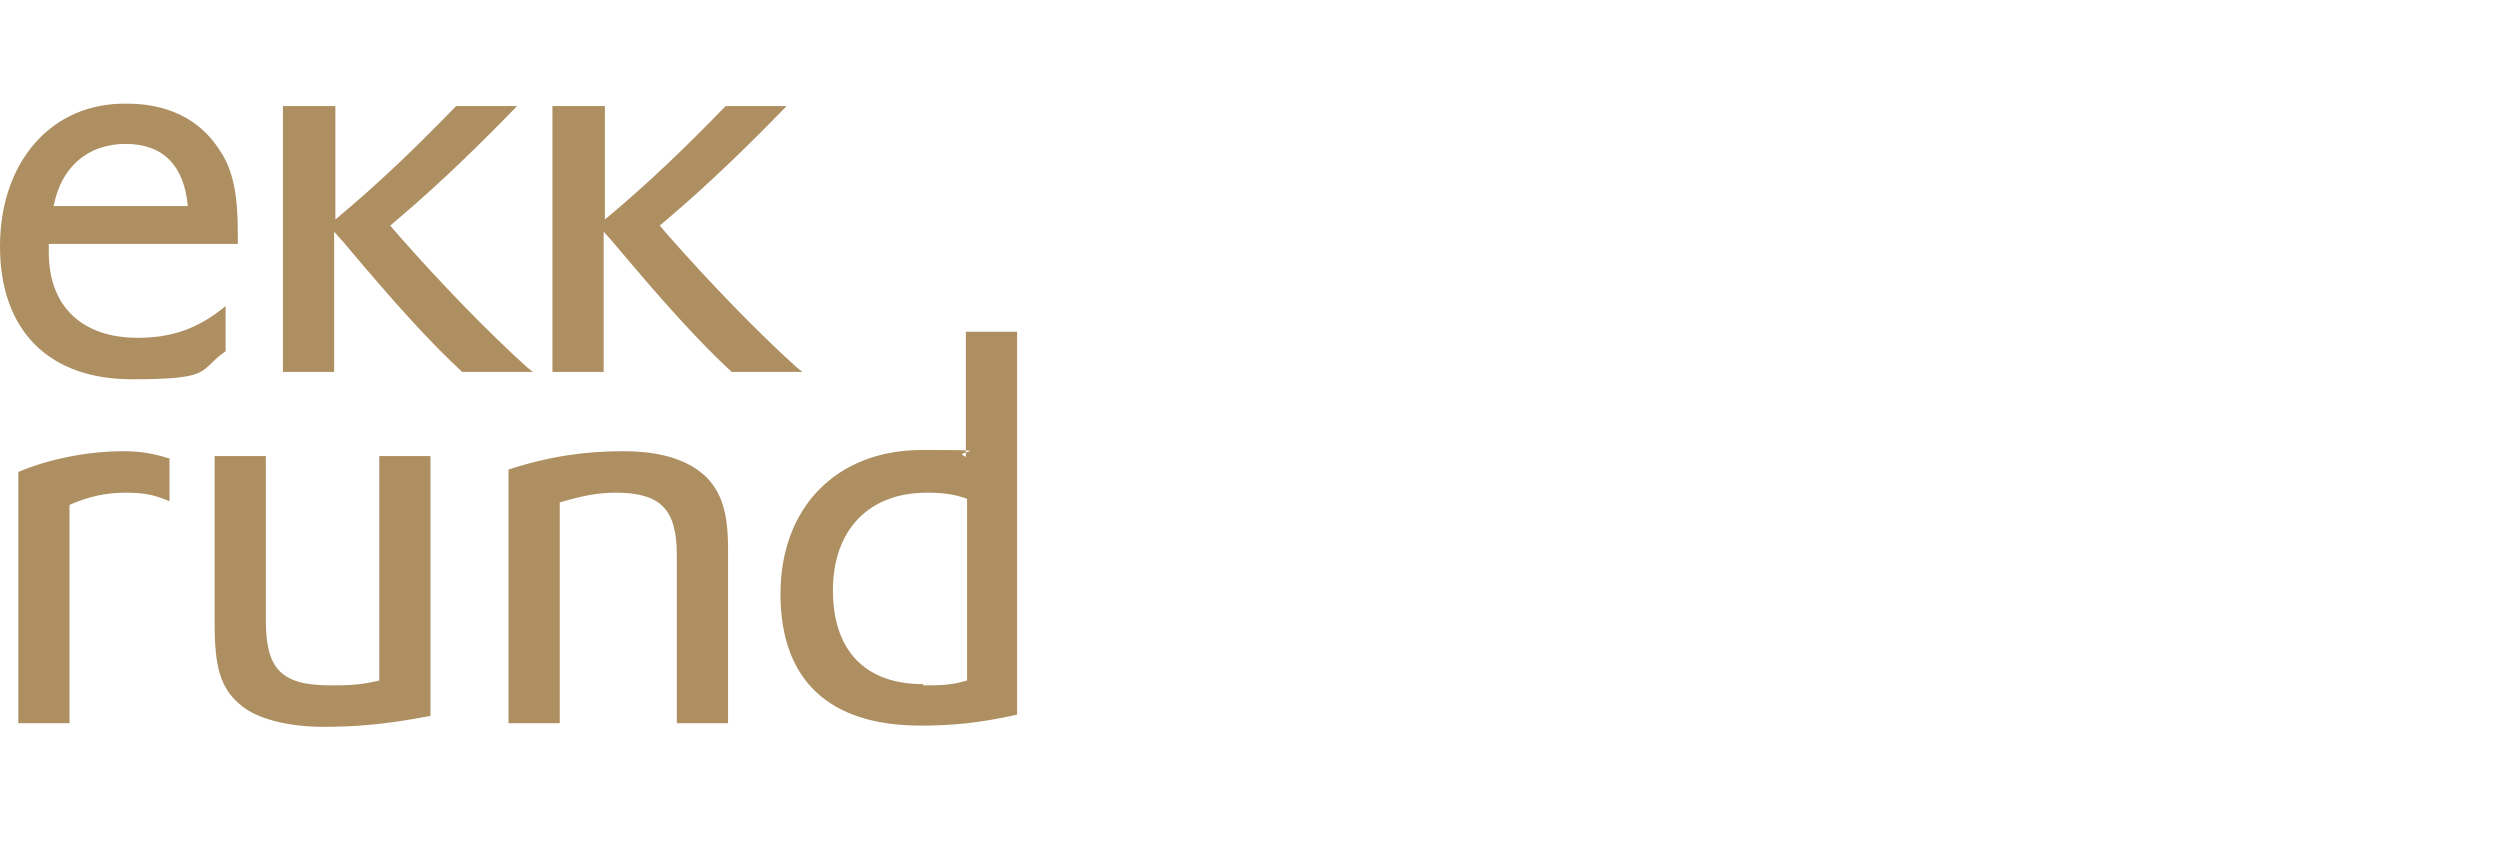
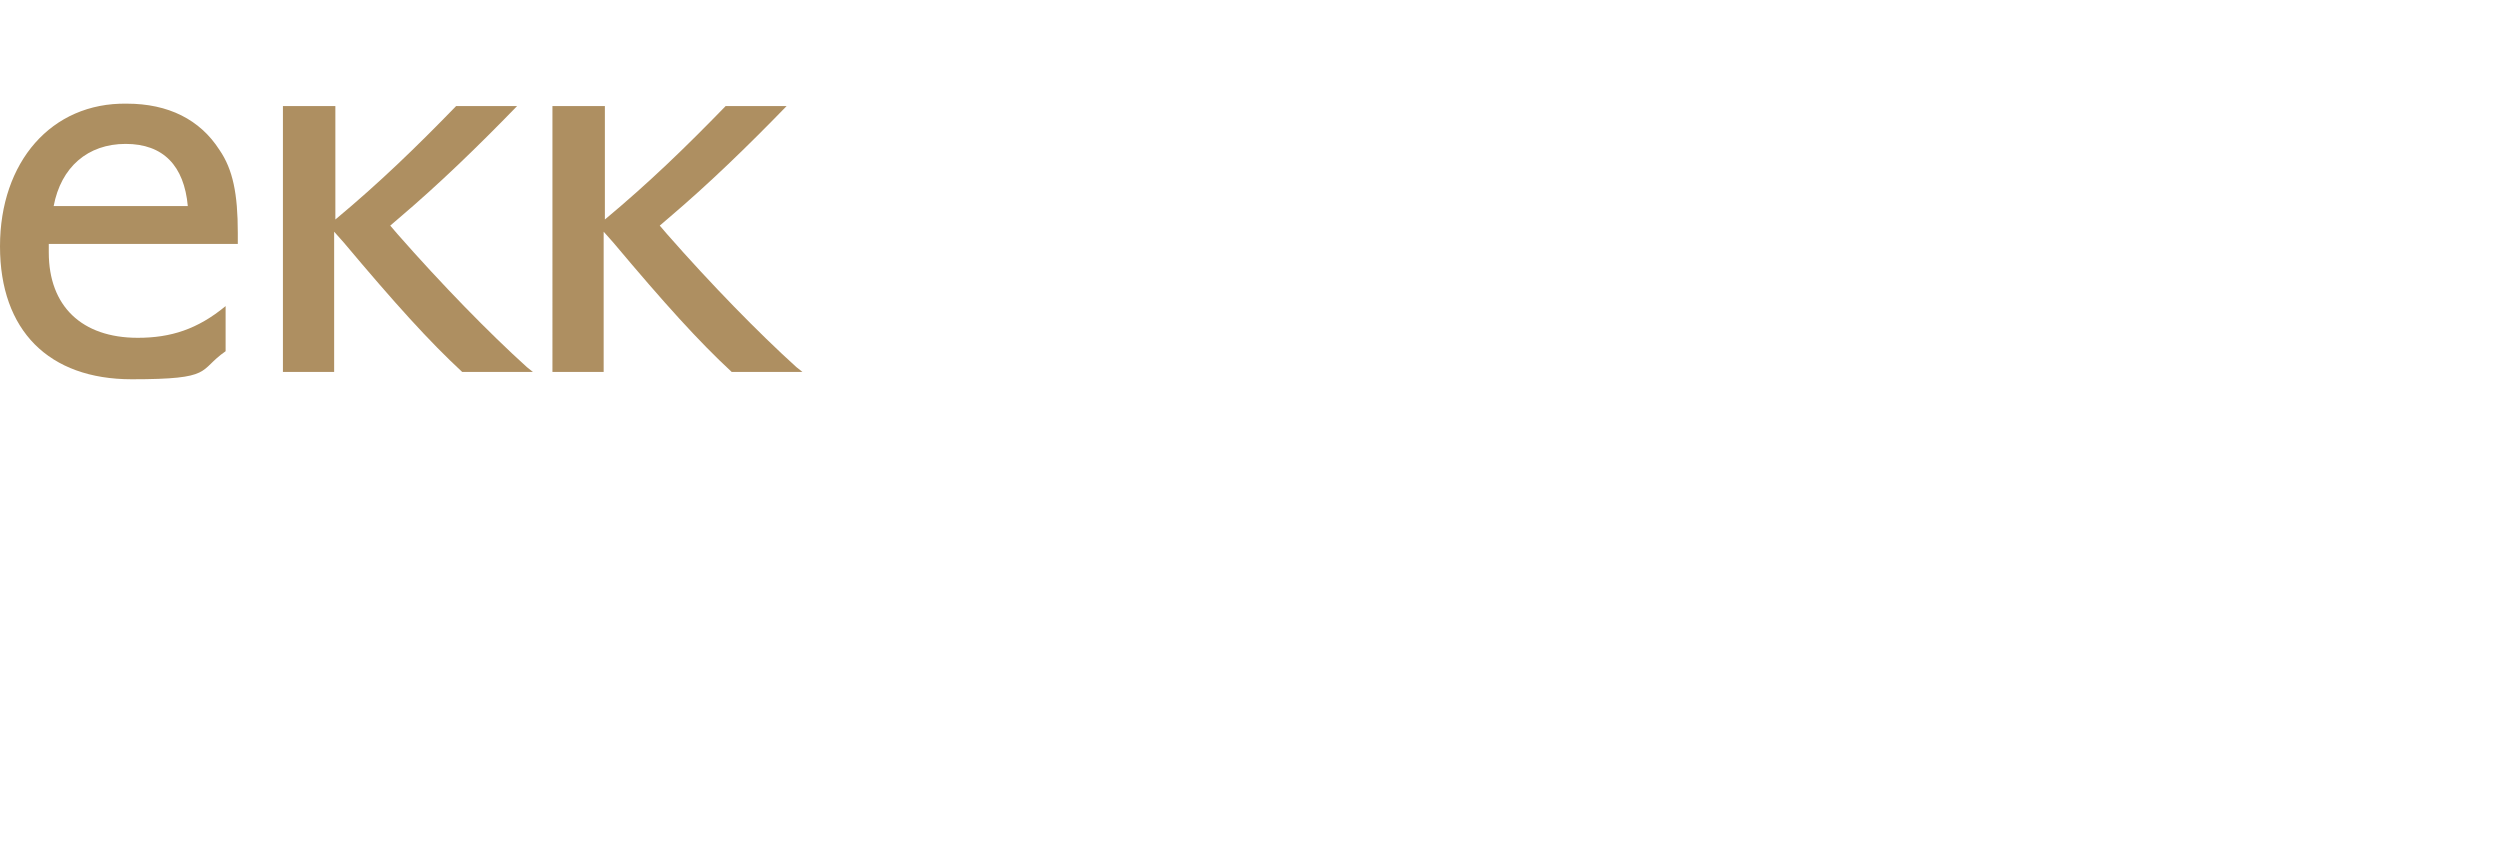
<svg xmlns="http://www.w3.org/2000/svg" id="Ebene_2" version="1.1" viewBox="0 0 205 71">
  <defs>
    <style>
      .st0 {
        fill: #ad8f61;
      }

      .st1 {
        fill: none;
      }

      .st2 {
        fill: #ae8f61;
        fill-rule: evenodd;
      }

      .st3 {
        clip-path: url(#clippath);
      }
    </style>
    <clipPath id="clippath">
      <rect class="st1" y="8.4" width="19.5" height="22.8" />
    </clipPath>
  </defs>
-   <path class="st2" d="M1.5,38.7v20.6h4.2v-17.9c1.6-.7,3-1,4.6-1s2.4.2,3.6.7v-3.5c-1.3-.4-2.3-.6-3.8-.6-2.8,0-6,.6-8.6,1.7ZM27,56.2c1.4,0,2.5,0,4.1-.4v-18.4h4.2v21.3c-3.6.7-6.1.9-8.8.9s-5.5-.6-6.9-1.9c-1.5-1.3-2-3-2-6.5v-13.8h4.2v13.5c0,4,1.3,5.3,5.3,5.3ZM51.1,37c-3.1,0-6,.4-9.4,1.5v20.8h4.2v-18.1c1.7-.5,3-.8,4.6-.8,3.7,0,5,1.4,5,5.1v13.8h4.2v-14.3c0-2.9-.5-4.5-1.7-5.8-1.4-1.4-3.6-2.2-6.9-2.2h0ZM79.2,37.5v-10.3h4.2v31.4c-3.1.7-5.4.9-7.9.9-7.5,0-11.5-3.7-11.5-10.8s4.6-11.8,11.6-11.8,2.3.1,3.5.5ZM75.7,56.2c1.3,0,2.3,0,3.6-.4h0v-14.9c-1.1-.4-2.1-.5-3.3-.5-4.8,0-7.7,3.1-7.7,8s2.6,7.7,7.4,7.7Z" />
-   <path class="st2" d="M23.3,8.7h4.2v9.3c3.6-3,6.6-5.9,9.9-9.3h5c-3.2,3.3-6.4,6.4-9.7,9.2l-.7.6.6.7c3.6,4.1,7.5,8.1,10.6,10.9l.5.4h-5.8c-2.7-2.5-5.5-5.6-9.7-10.6l-.8-.9v11.5h-4.2V8.7Z" />
+   <path class="st2" d="M23.3,8.7h4.2v9.3c3.6-3,6.6-5.9,9.9-9.3h5c-3.2,3.3-6.4,6.4-9.7,9.2l-.7.6.6.7c3.6,4.1,7.5,8.1,10.6,10.9l.5.4h-5.8c-2.7-2.5-5.5-5.6-9.7-10.6l-.8-.9v11.5h-4.2V8.7" />
  <path class="st2" d="M45.4,8.7h4.2v9.3c3.6-3,6.6-5.9,9.9-9.3h5c-3.2,3.3-6.4,6.4-9.7,9.2l-.7.6.6.7c3.6,4.1,7.5,8.1,10.6,10.9l.5.4h-5.8c-2.7-2.5-5.5-5.6-9.7-10.6l-.8-.9v11.5h-4.2V8.7Z" />
  <g class="st3">
    <path class="st0" d="M15.4,16.9H4.4c.6-3.2,2.8-5.1,5.9-5.1s4.8,1.8,5.1,5.1M19.5,20.1v-1c0-3.2-.4-5.2-1.5-6.8-1.6-2.5-4.2-3.8-7.6-3.8C4.2,8.4,0,13.3,0,20.2s4,10.9,10.8,10.9,5.4-.7,7.7-2.3v-3.7c-2.3,1.9-4.5,2.6-7.2,2.6-4.6,0-7.3-2.6-7.3-7,0-.1,0-.4,0-.7h0s15.5,0,15.5,0Z" />
  </g>
</svg>